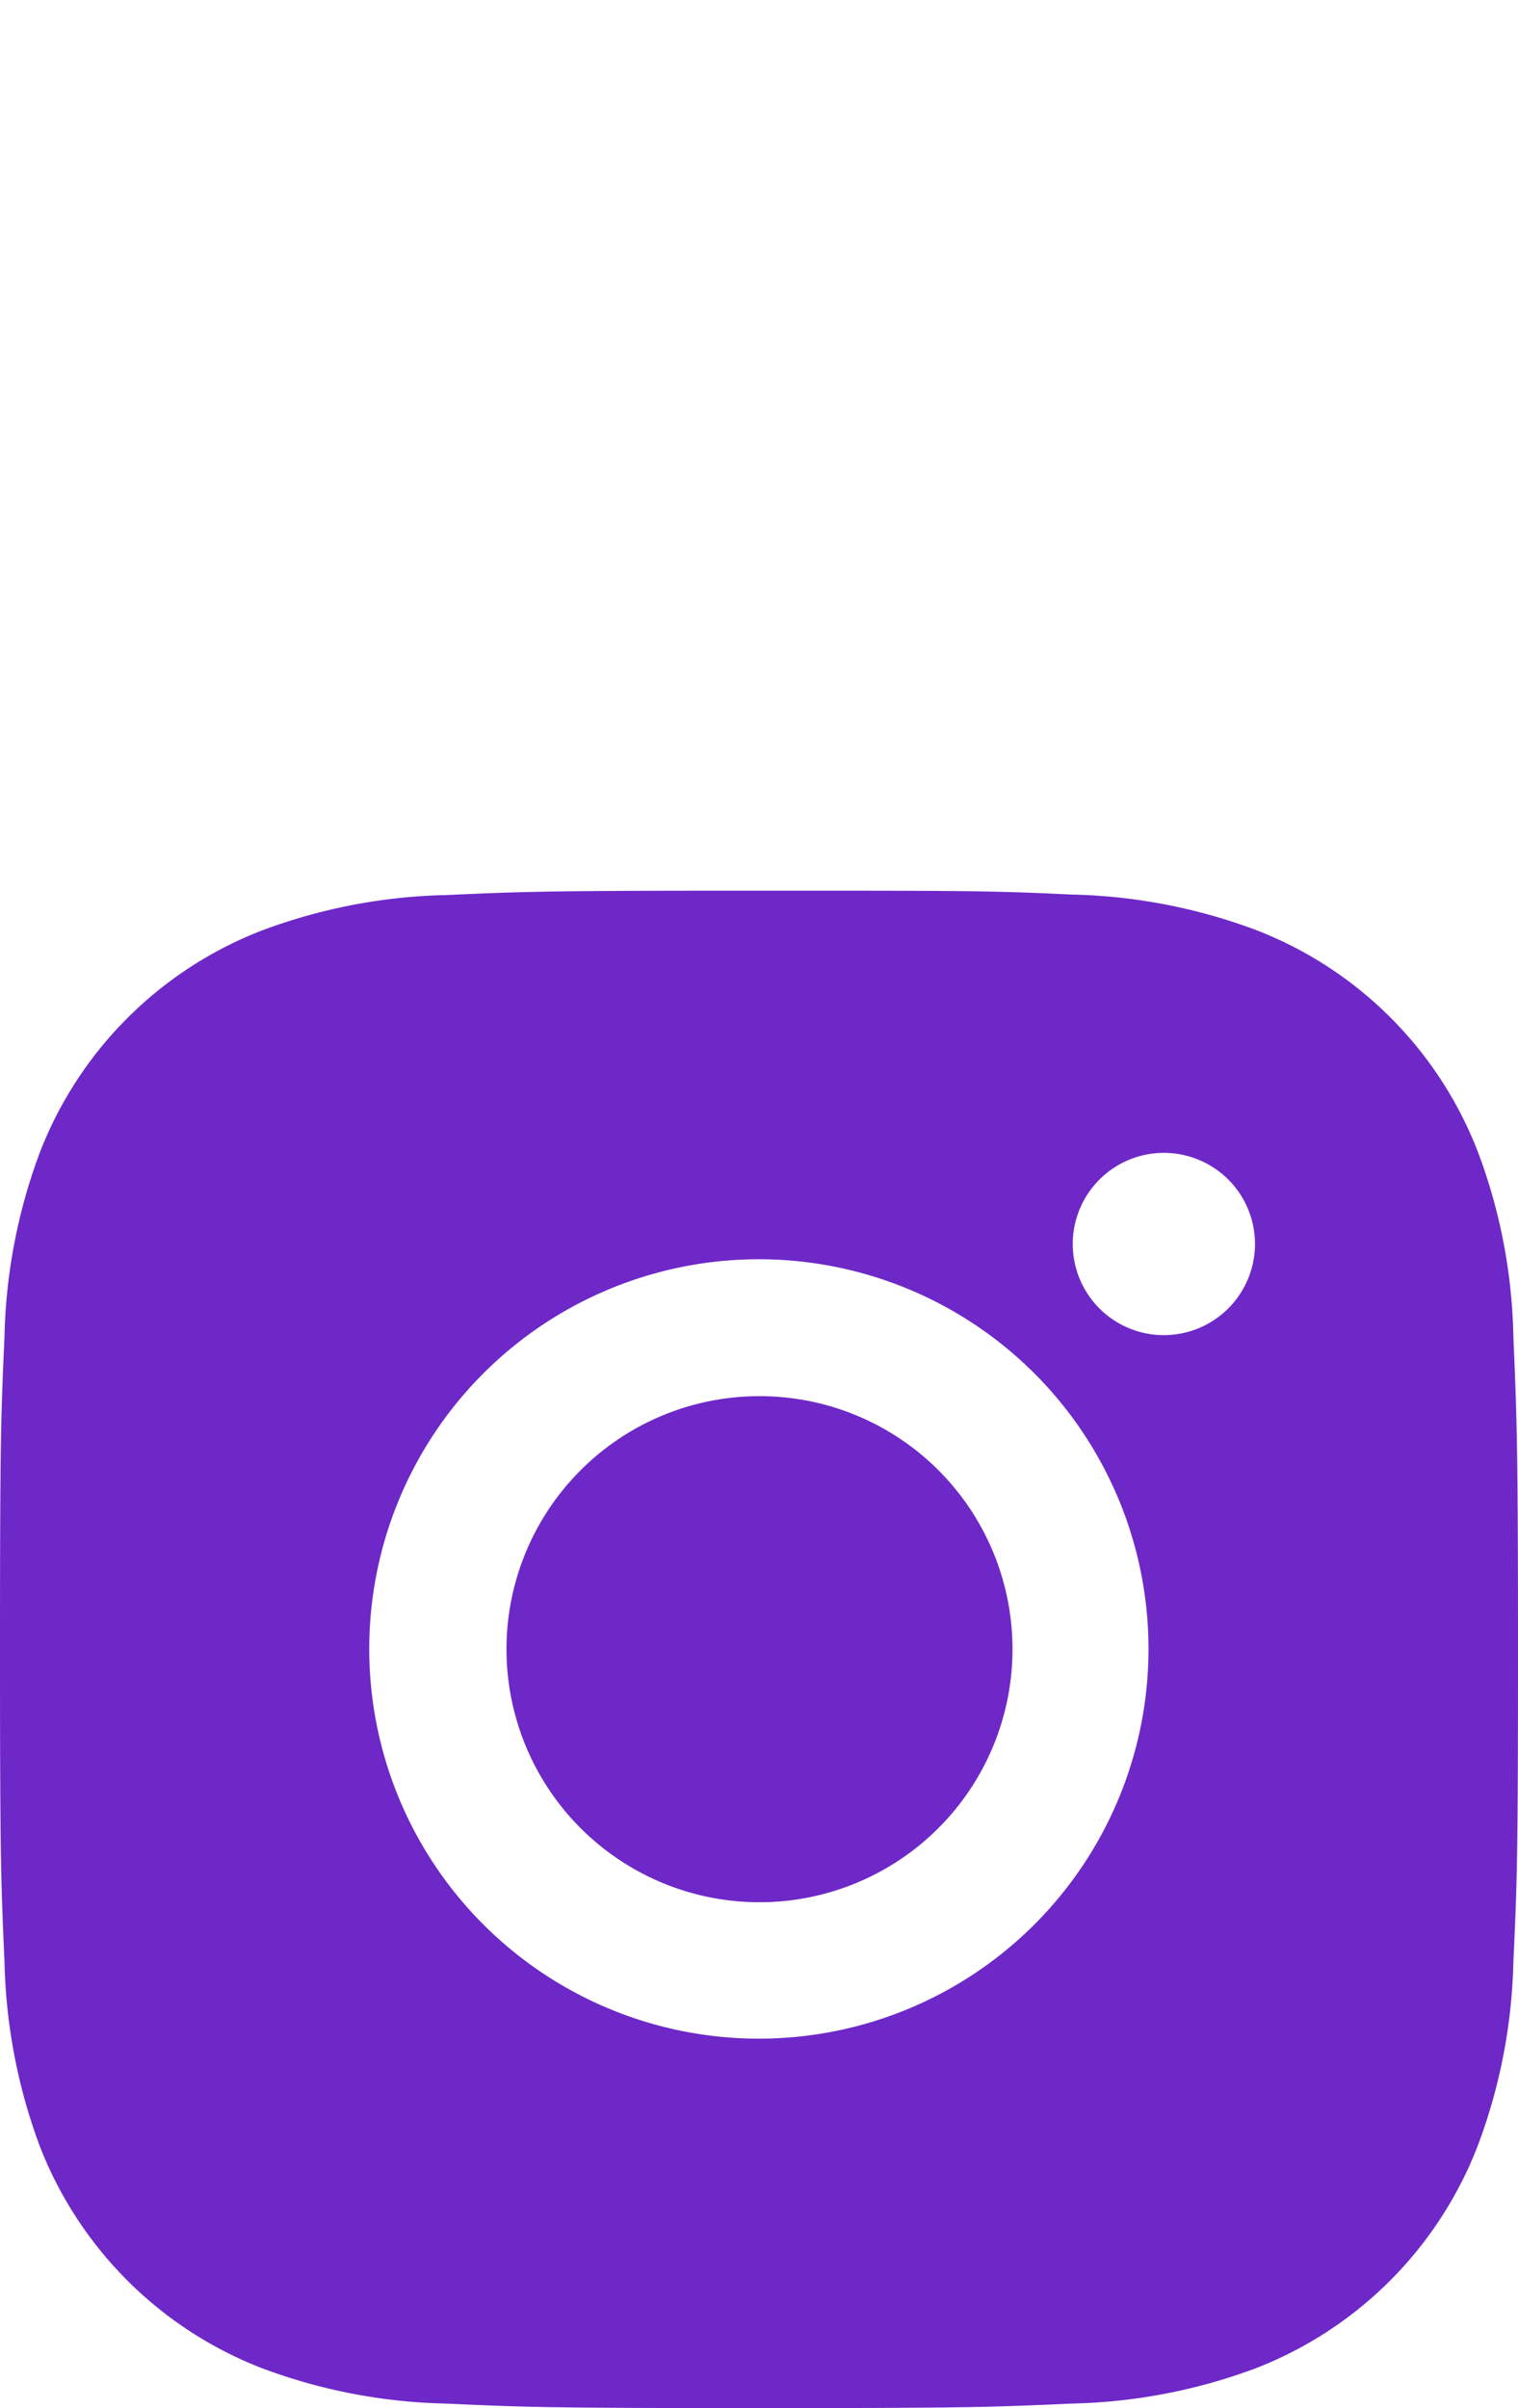
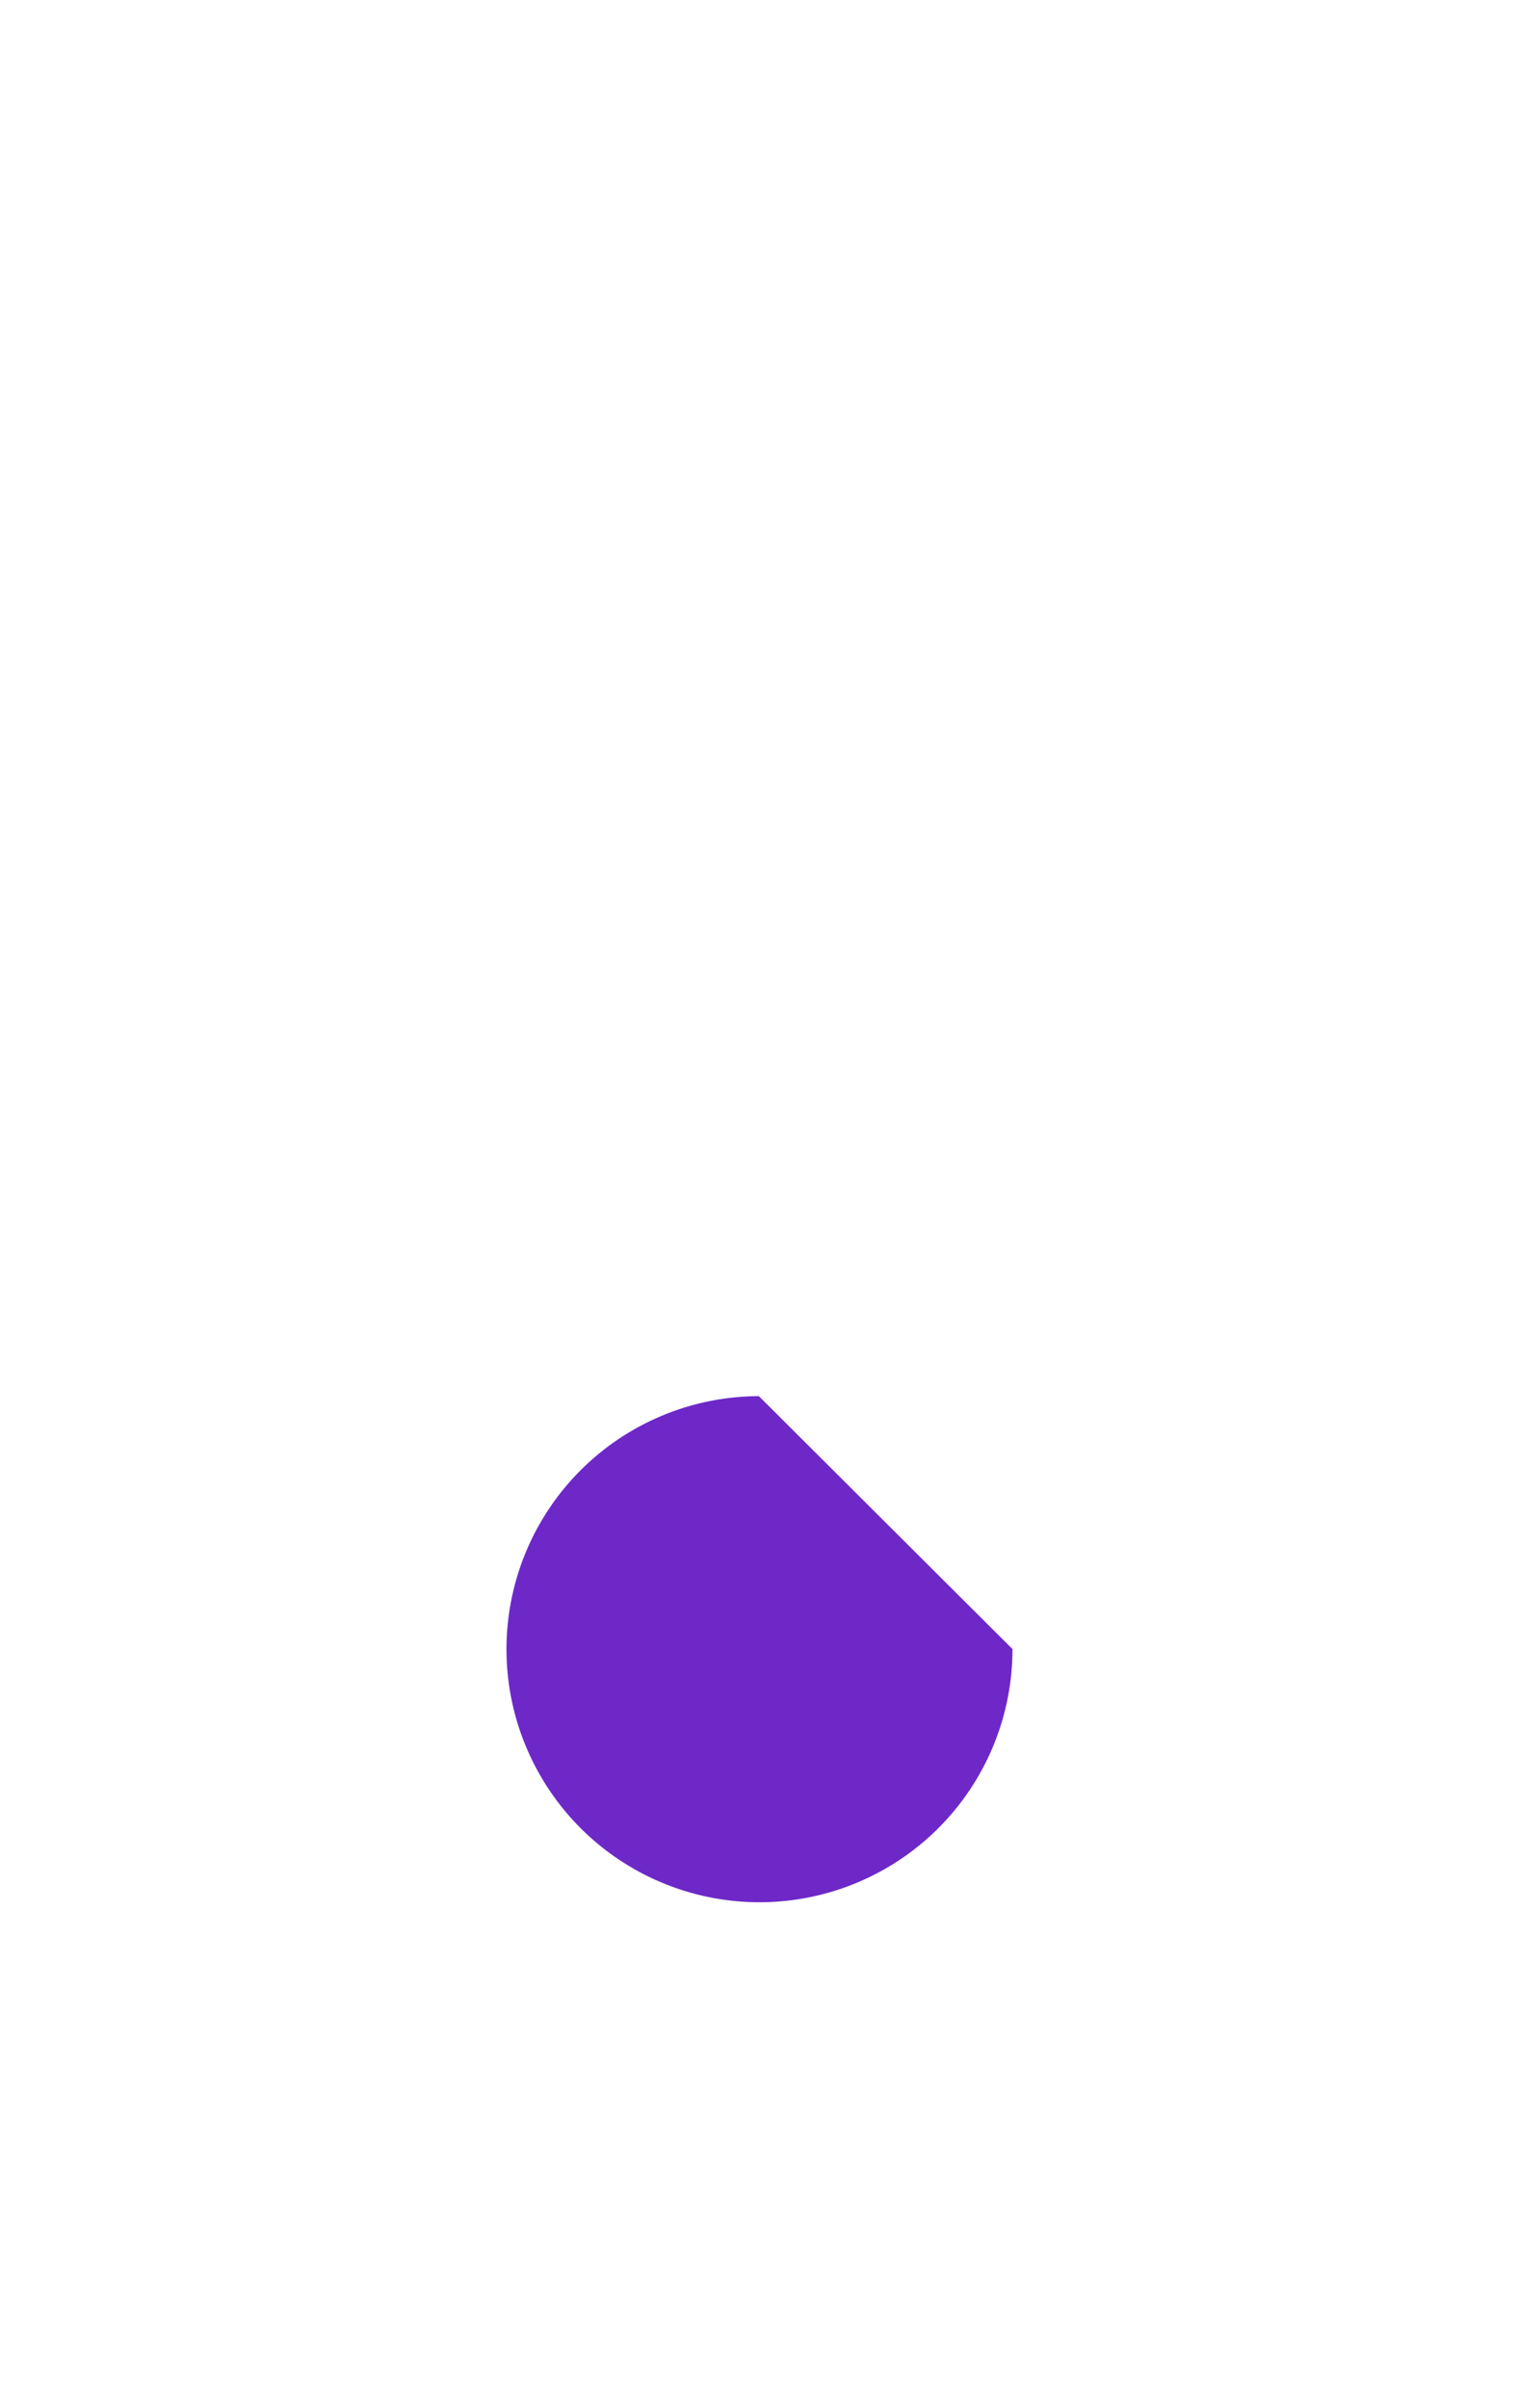
<svg xmlns="http://www.w3.org/2000/svg" id="Layer_1" data-name="Layer 1" width="124.44" height="197.38" viewBox="0 0 124.44 197.38">
  <defs>
    <style>.cls-1{fill:#6e28c8;}</style>
  </defs>
  <g id="Instagram">
-     <path class="cls-1" d="M124.06,109.52a45.27,45.27,0,0,0-2.9-15.09A31.75,31.75,0,0,0,103,76.24a45.72,45.72,0,0,0-15.12-2.92C81.22,73,79.1,73,62.21,73s-19,.06-25.64.36a45.77,45.77,0,0,0-15.09,2.9A31.83,31.83,0,0,0,3.29,94.39,45.77,45.77,0,0,0,.37,109.52c-.3,6.64-.37,8.75-.37,25.64s.07,19,.37,25.65A46,46,0,0,0,3.26,175.9a31.88,31.88,0,0,0,18.19,18.19A45.61,45.61,0,0,0,36.55,197c6.63.3,8.75.37,25.64.37s19-.07,25.64-.37a45.82,45.82,0,0,0,15.1-2.89,31.85,31.85,0,0,0,18.19-18.19,45.56,45.56,0,0,0,2.94-15.09c.31-6.64.38-8.76.38-25.65S124.34,116.16,124.06,109.52ZM62.21,167.09a31.94,31.94,0,1,1,31.94-31.94h0A31.94,31.94,0,0,1,62.21,167.09Zm33.2-57.66a7.47,7.47,0,1,1,7.47-7.47,7.48,7.48,0,0,1-7.47,7.47Z" />
-     <path class="cls-1" d="M62.21,114.43A20.74,20.74,0,1,0,83,135.16a20.73,20.73,0,0,0-20.74-20.73Z" />
+     <path class="cls-1" d="M62.21,114.43A20.74,20.74,0,1,0,83,135.16Z" />
  </g>
</svg>